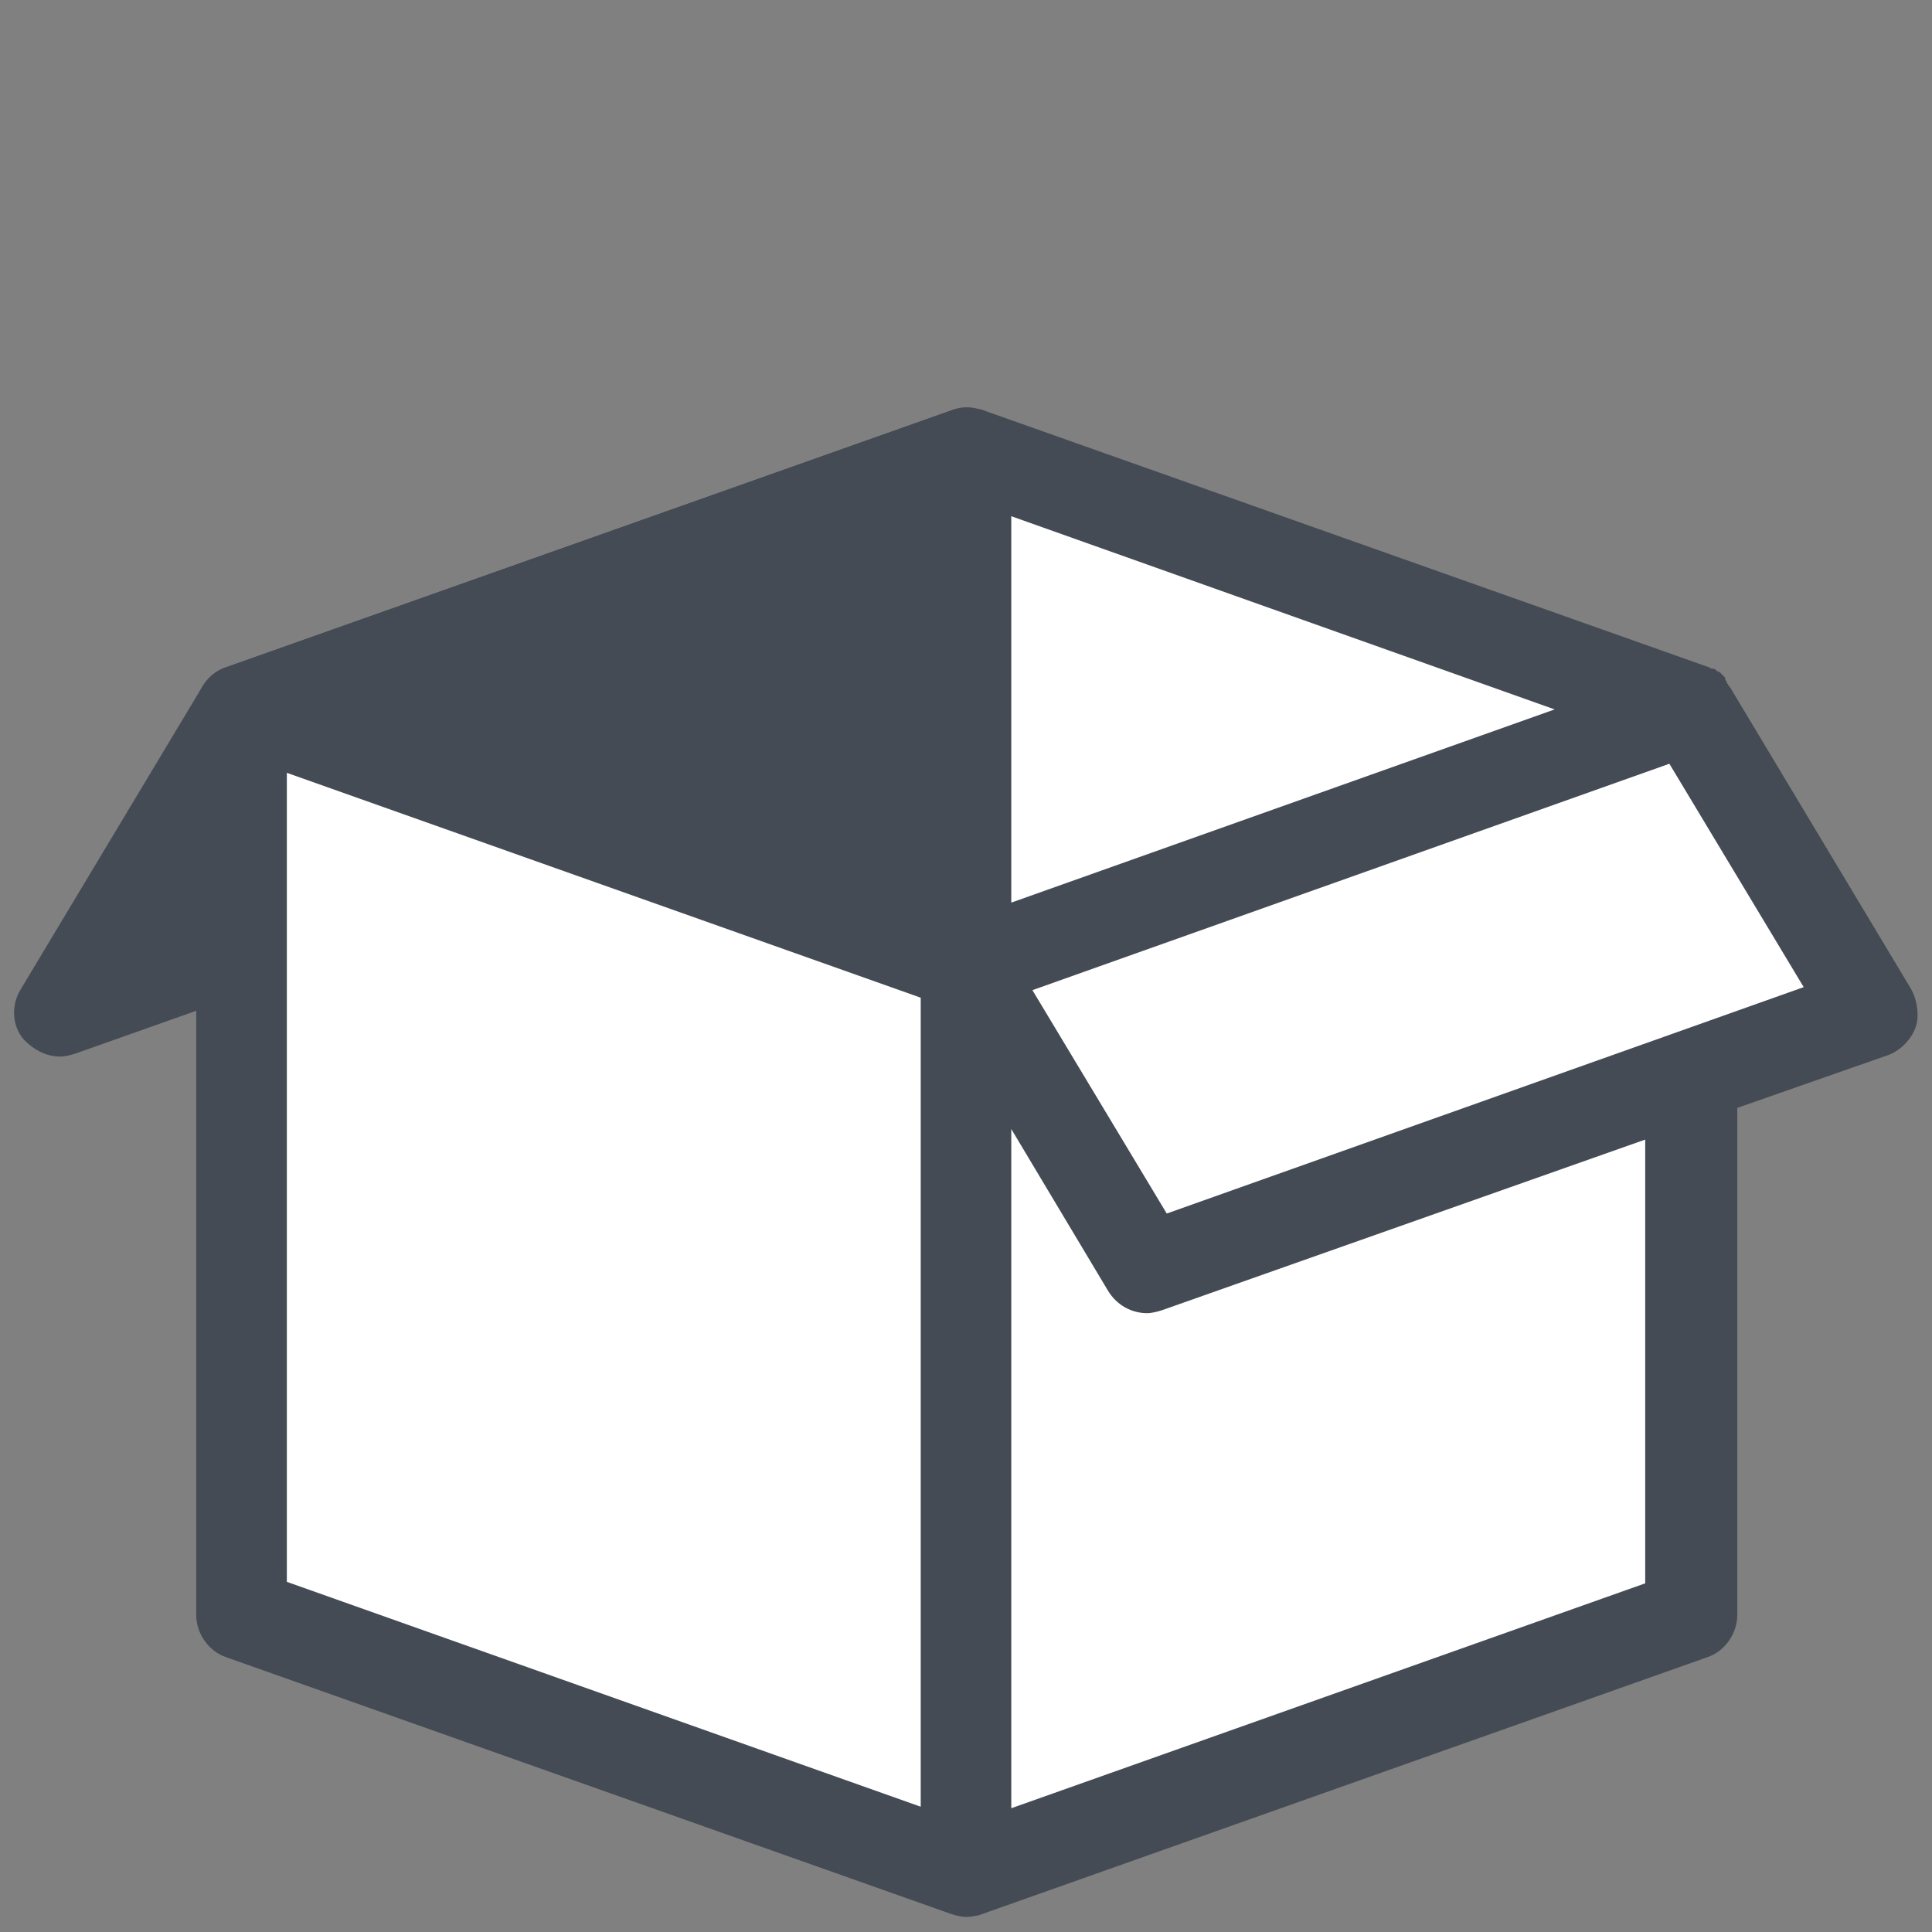
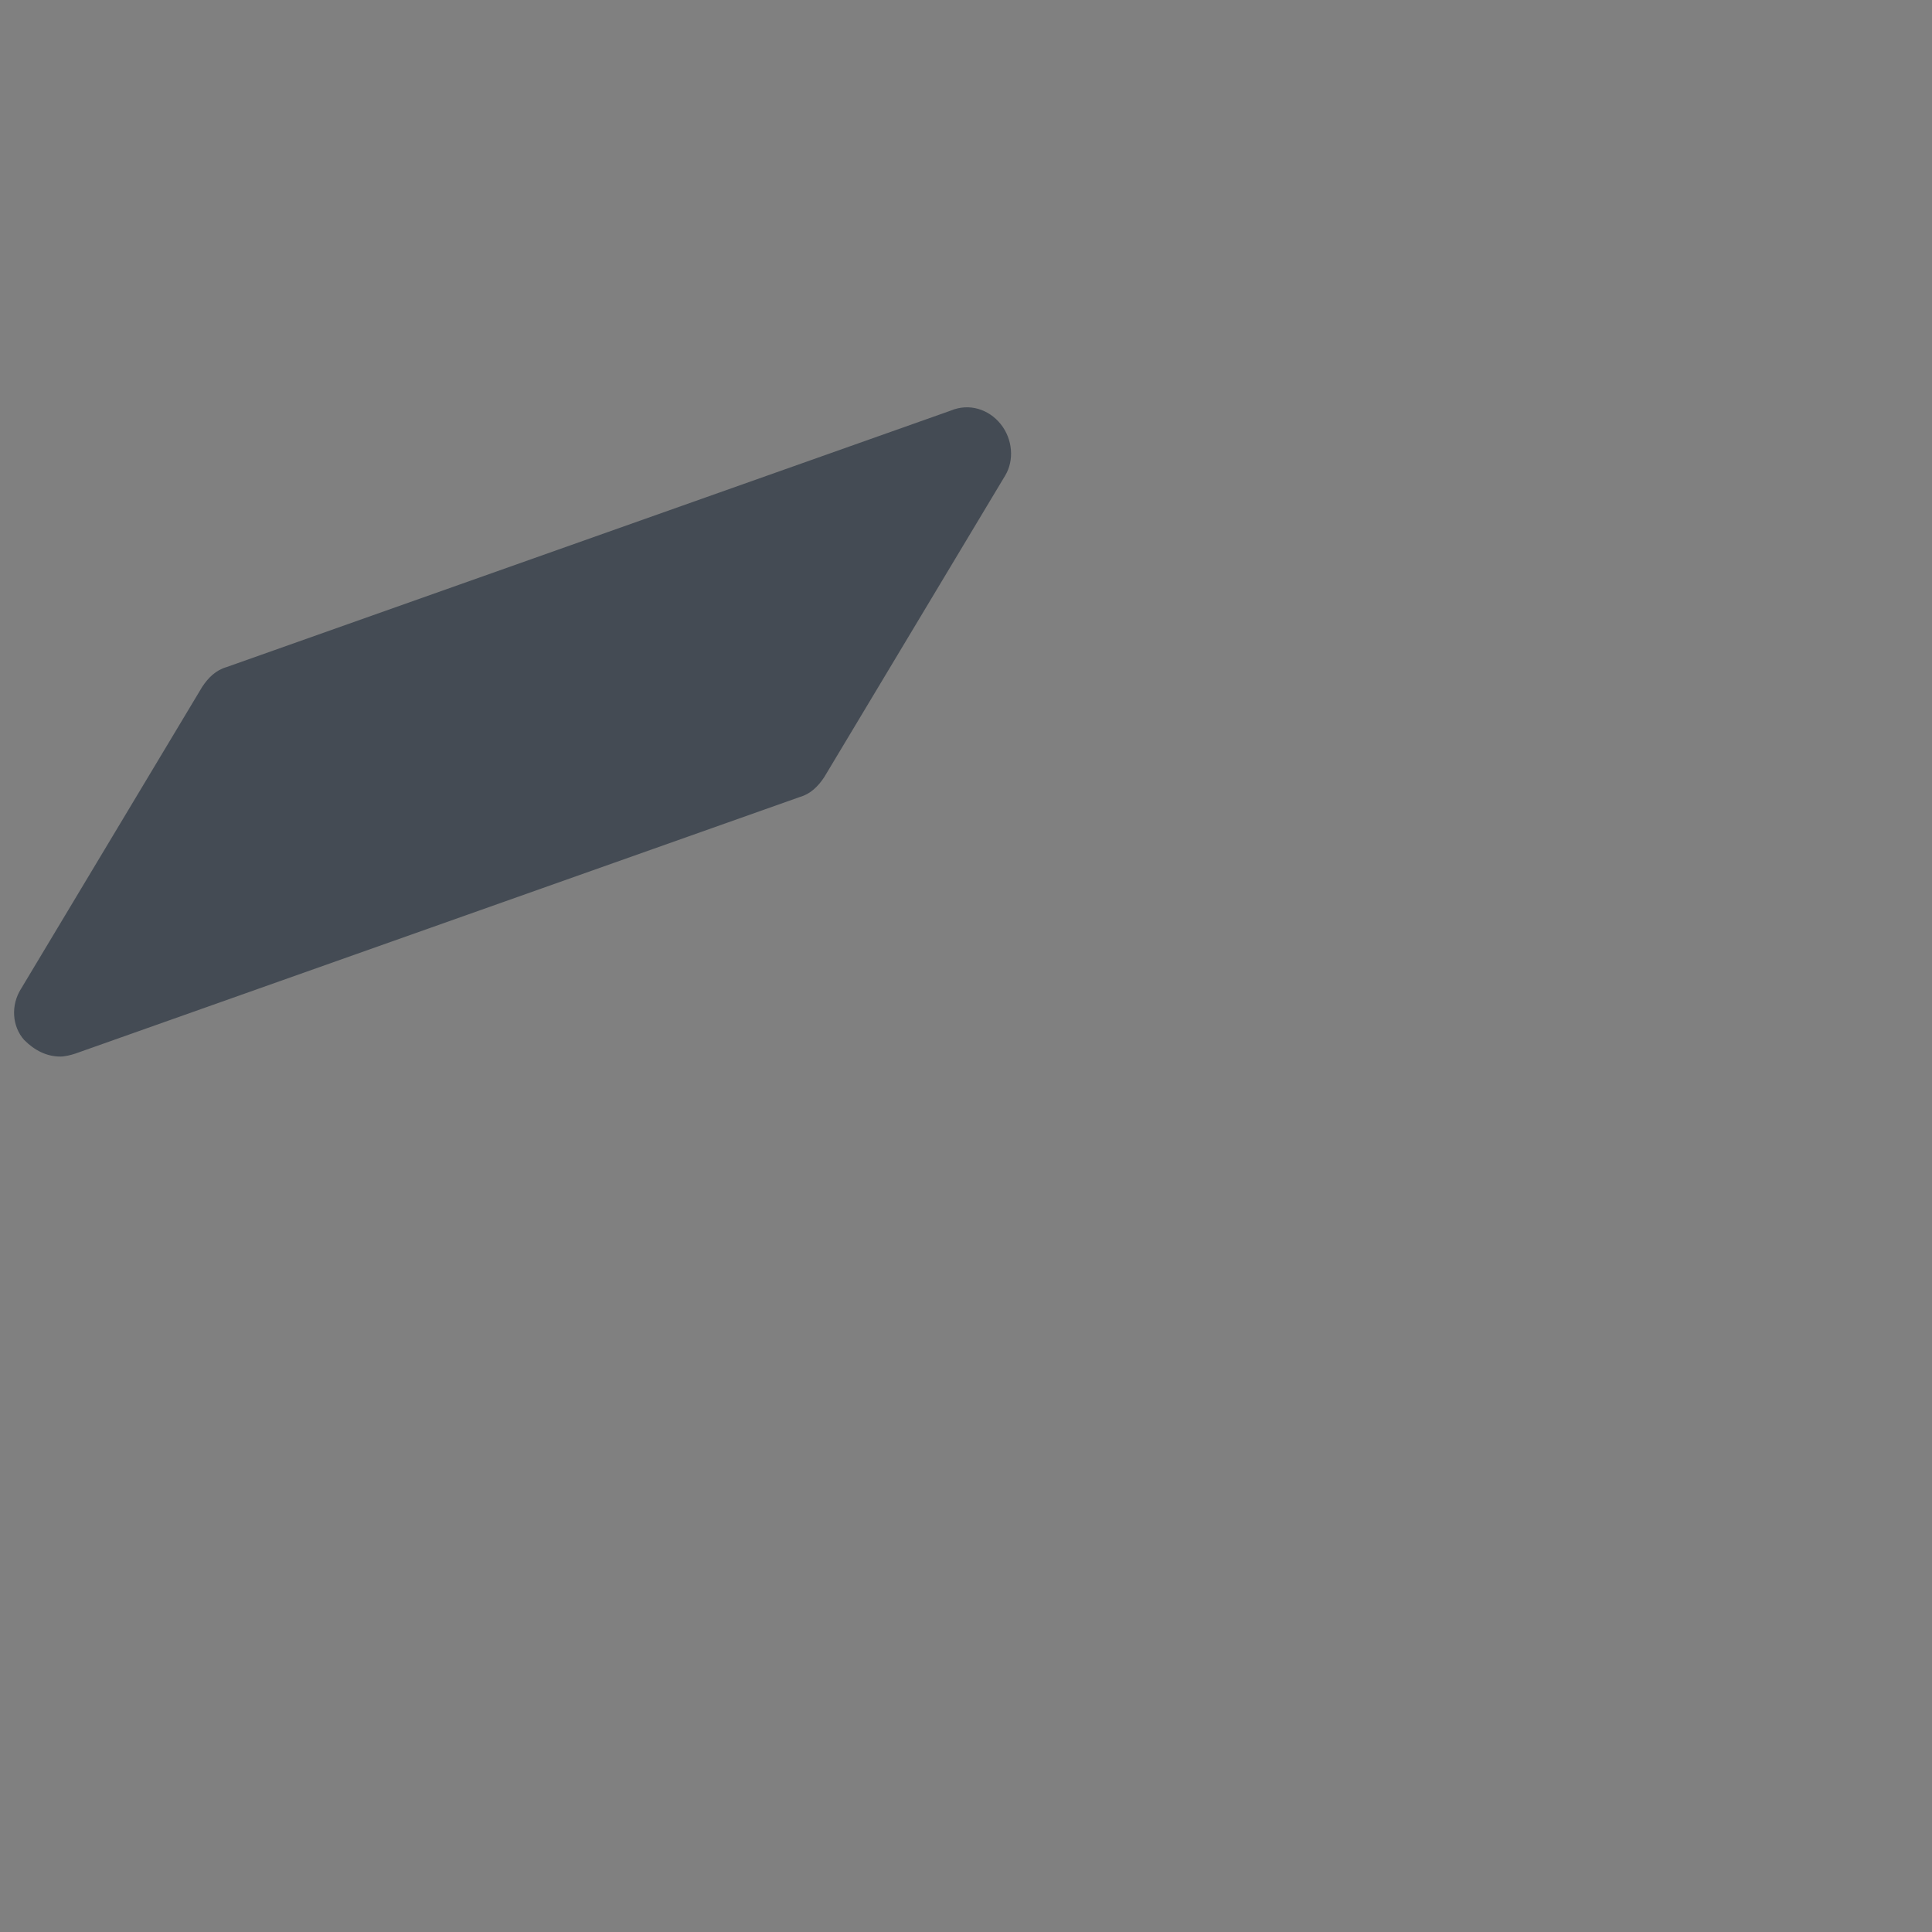
<svg xmlns="http://www.w3.org/2000/svg" viewBox="0 0 128 128" width="100px" height="100px">
  <rect x="0" y="0" width="128" height="128" fill="#808080" stroke="none" />
  <path fill="#444b54" d="M66.3,28.1c-0.8-1-2.1-1.4-3.3-0.9l-48,17c-0.7,0.2-1.2,0.7-1.6,1.3l-12,20c-0.7,1.1-0.6,2.5,0.2,3.4C2.3,69.6,3.1,70,4,70c0.3,0,0.7-0.1,1-0.2l48-17c0.7-0.2,1.2-0.7,1.6-1.3l12-20C67.2,30.5,67.1,29.1,66.3,28.1z" />
-   <path fill="#fff" d="M112 47L64 30 16 47 16 107 64 124 112 107z" />
-   <path fill="#fff" d="M112 47L64 30 16 47 16 107 64 124 112 107zM112 47L64 30" />
-   <path fill="#444b54" d="M64,127c-0.3,0-0.7-0.1-1-0.2l-48-17c-1.2-0.4-2-1.6-2-2.8V47c0-1.3,0.8-2.4,2-2.8l48-17c1.6-0.6,3.3,0.3,3.8,1.8c0.6,1.6-0.3,3.3-1.8,3.8L19,49.1v55.8l46,16.3c1.6,0.6,2.4,2.3,1.8,3.8C66.4,126.2,65.2,127,64,127z" />
-   <path fill="#fff" d="M112 47L64 30M112 47L64 30M64 64L16 47M124 67L76 84 64 64 112 47z" />
-   <path fill="#444b54" d="M126.6,65.5l-12-20c0,0-0.1-0.1-0.1-0.1c0-0.1-0.1-0.1-0.1-0.2c0,0,0,0,0,0c0-0.1-0.1-0.1-0.1-0.2c0,0,0,0,0-0.1c-0.1-0.1-0.1-0.1-0.2-0.2c0,0-0.1-0.1-0.1-0.1c0,0-0.1-0.1-0.1-0.1c0,0-0.1,0-0.1,0c0,0-0.1-0.1-0.1-0.1c-0.1-0.1-0.2-0.1-0.3-0.1c-0.1,0-0.1-0.1-0.2-0.1c0,0,0,0,0,0c0,0,0,0,0,0l-48-17c-0.2-0.1-0.4-0.1-0.6-0.1c0,0-0.1,0-0.1,0c-0.2,0-0.4,0-0.5,0c-0.1,0-0.1,0-0.2,0c-0.2,0-0.4,0.1-0.6,0.1l-48,17c-1.2,0.4-2,1.6-2,2.8v60c0,1.3,0.8,2.4,2,2.8l48,17c0,0,0,0,0,0c0.1,0,0.2,0.1,0.3,0.1c0.1,0,0.1,0,0.2,0c0.1,0,0.2,0,0.4,0c0,0,0.1,0,0.1,0c0.2,0,0.3,0,0.5,0c0,0,0.1,0,0.1,0c0.1,0,0.2-0.1,0.3-0.1c0,0,0,0,0,0l48-17c1.2-0.4,2-1.6,2-2.8V73.4l10-3.5c0.8-0.3,1.5-1,1.8-1.8S127,66.2,126.6,65.5z M103,47L67,59.8V34.2L103,47z M19,51.2l42,14.9v53.6l-42-14.9V51.2z M109,104.9l-42,14.9V74.8l6.4,10.7C74,86.5,75,87,76,87c0.3,0,0.7-0.1,1-0.2l32-11.3V104.9z M77.3,80.4l-8.9-14.8l42.2-15l8.9,14.8L77.3,80.4z" />
</svg>